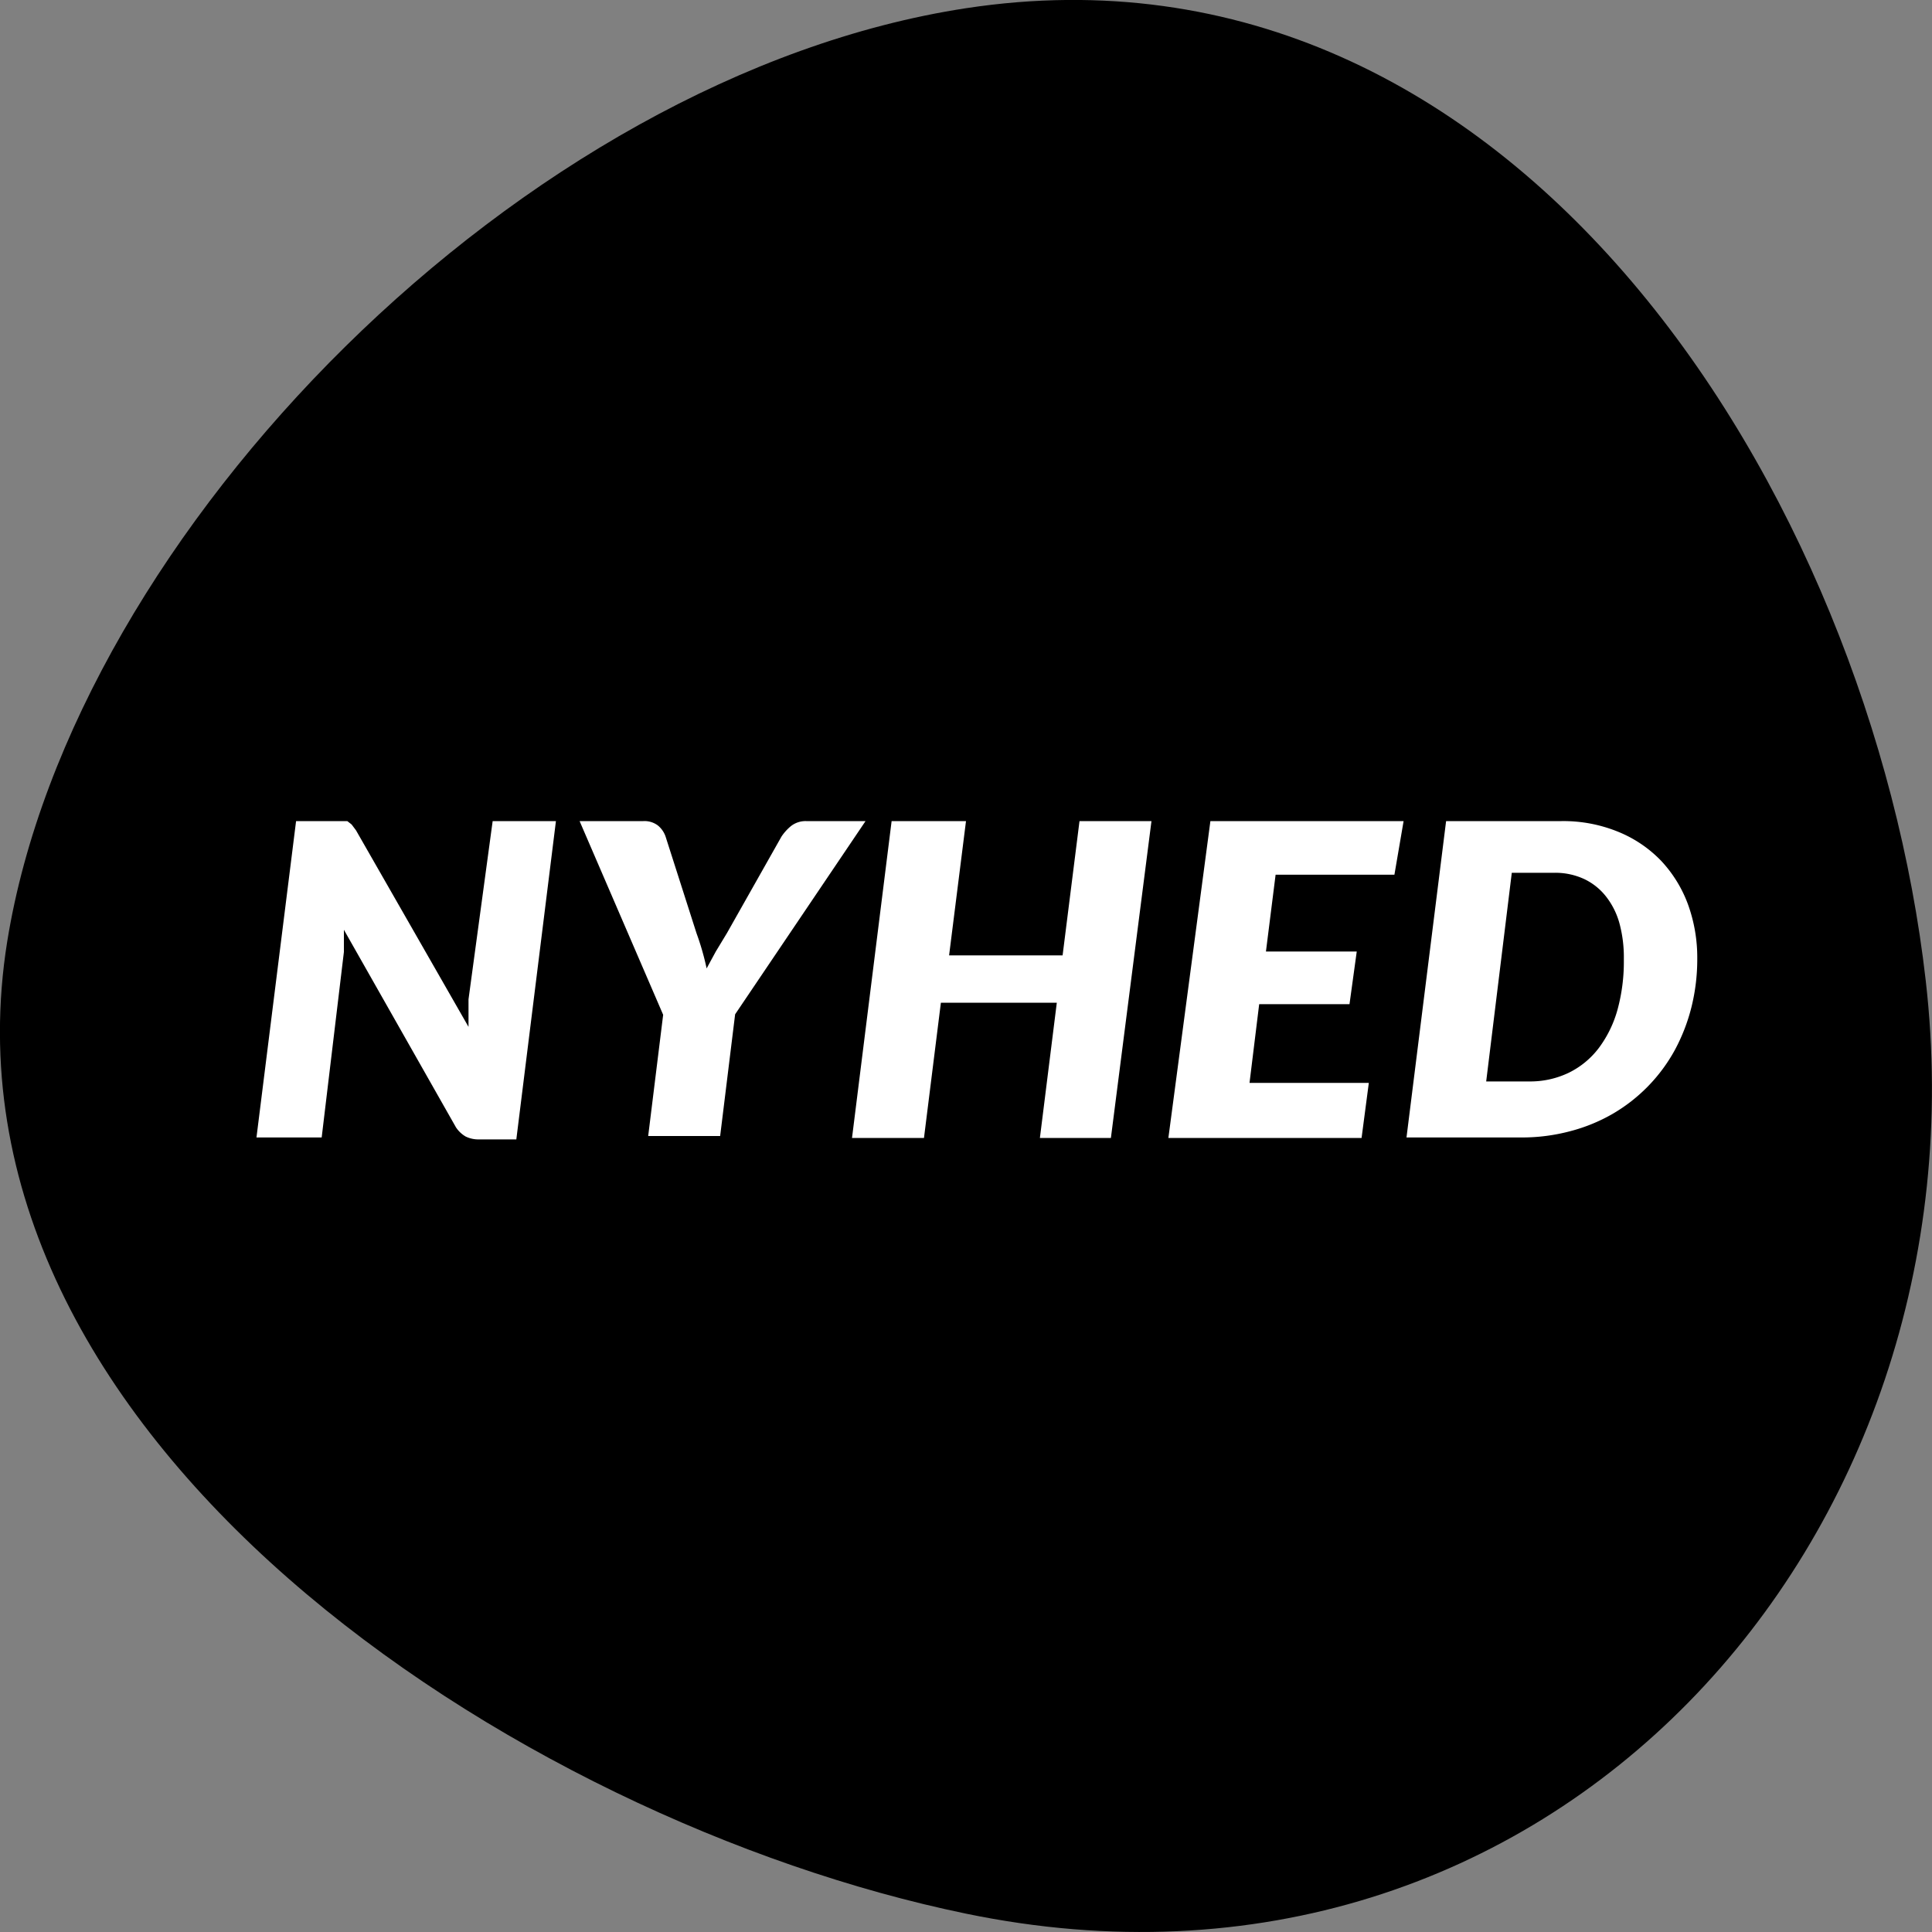
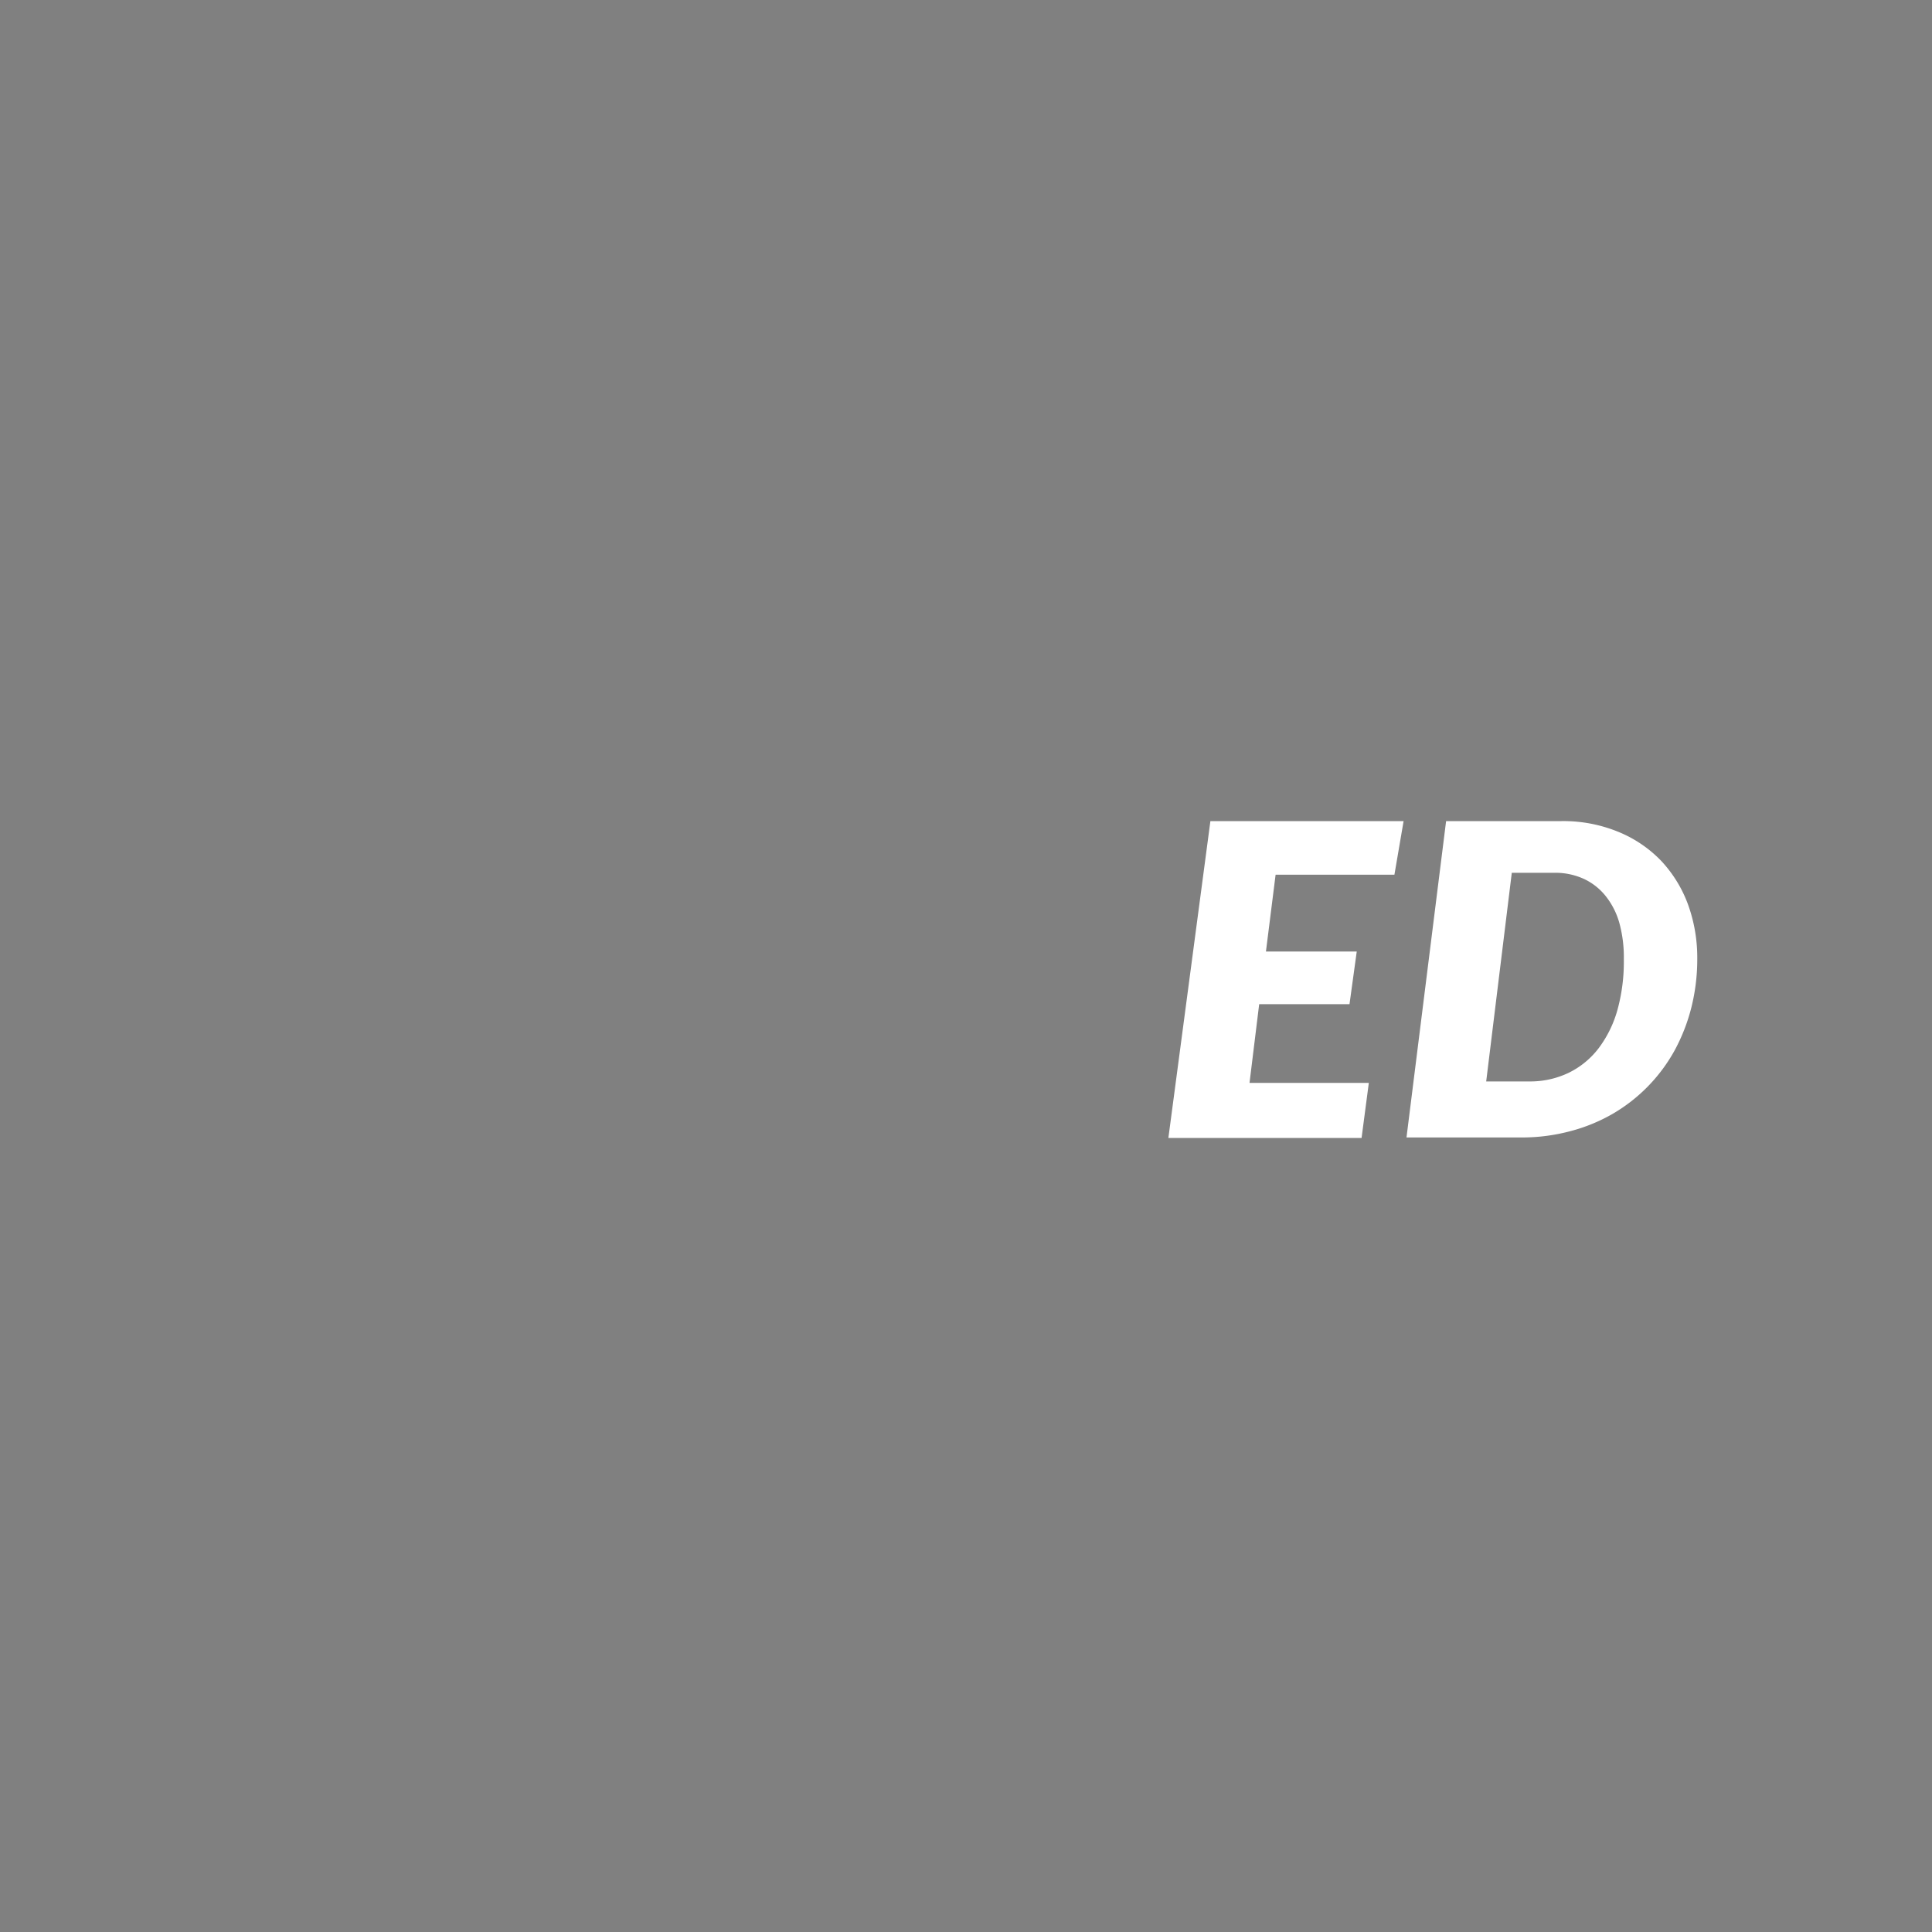
<svg xmlns="http://www.w3.org/2000/svg" width="40" height="40" viewBox="0 0 40 40">
  <rect x="0" y="0" width="40" height="40" fill="#808080" stroke="none" />
  <title>icon-news-round</title>
-   <path d="M39.87,20.3C41.2,31.89,32.07,42.12,20,39.62,10.7,37.7-1.5,29.74.15,19.49,1.52,11,10.84,1.57,20,.17,31.41-1.57,38.73,10.3,39.87,20.3Z" />
-   <path d="M7.07,17l.12,0,.09.07.09.12,2.33,4.07c0-.11,0-.21,0-.3s0-.19,0-.27L10.2,17h1.31l-.82,6.59H9.92a.6.6,0,0,1-.28-.06.61.61,0,0,1-.2-.19L7.12,19.25c0,.08,0,.17,0,.24l0,.22-.46,3.84H5.31L6.13,17h.95Z" style="fill:#fff" />
-   <path d="M15.22,21l-.31,2.52H13.42l.31-2.51L12,17h1.32a.46.46,0,0,1,.3.09.51.51,0,0,1,.16.23l.64,2a5.43,5.43,0,0,1,.21.73l.19-.35.23-.38,1.13-2a1,1,0,0,1,.2-.22.49.49,0,0,1,.31-.1h1.23Z" style="fill:#fff" />
-   <path d="M23,23.56H21.53l.35-2.8h-2.4l-.35,2.8H17.64L18.46,17H20l-.35,2.78H22L22.35,17h1.49Z" style="fill:#fff" />
  <path d="M28.87,18.11H26.41l-.2,1.59h1.88l-.15,1.09H26.07l-.2,1.63h2.47l-.15,1.14h-4L25.06,17h4Z" style="fill:#fff" />
  <path d="M35.14,19.85a4.1,4.1,0,0,1-.12,1,3.82,3.82,0,0,1-.35.9,3.44,3.44,0,0,1-1.28,1.31,3.54,3.54,0,0,1-.88.36,3.87,3.87,0,0,1-1,.13H29.12L29.94,17h2.39a3,3,0,0,1,1.17.22,2.58,2.58,0,0,1,.89.6,2.66,2.66,0,0,1,.56.91A3.23,3.23,0,0,1,35.14,19.85Zm-1.52,0a2.69,2.69,0,0,0-.09-.73,1.57,1.57,0,0,0-.28-.56,1.26,1.26,0,0,0-.45-.36,1.42,1.42,0,0,0-.61-.13h-.89l-.53,4.32h.89a1.84,1.84,0,0,0,.82-.18,1.74,1.74,0,0,0,.62-.51,2.38,2.38,0,0,0,.39-.8A3.76,3.76,0,0,0,33.62,19.88Z" style="fill:#fff" />
</svg>